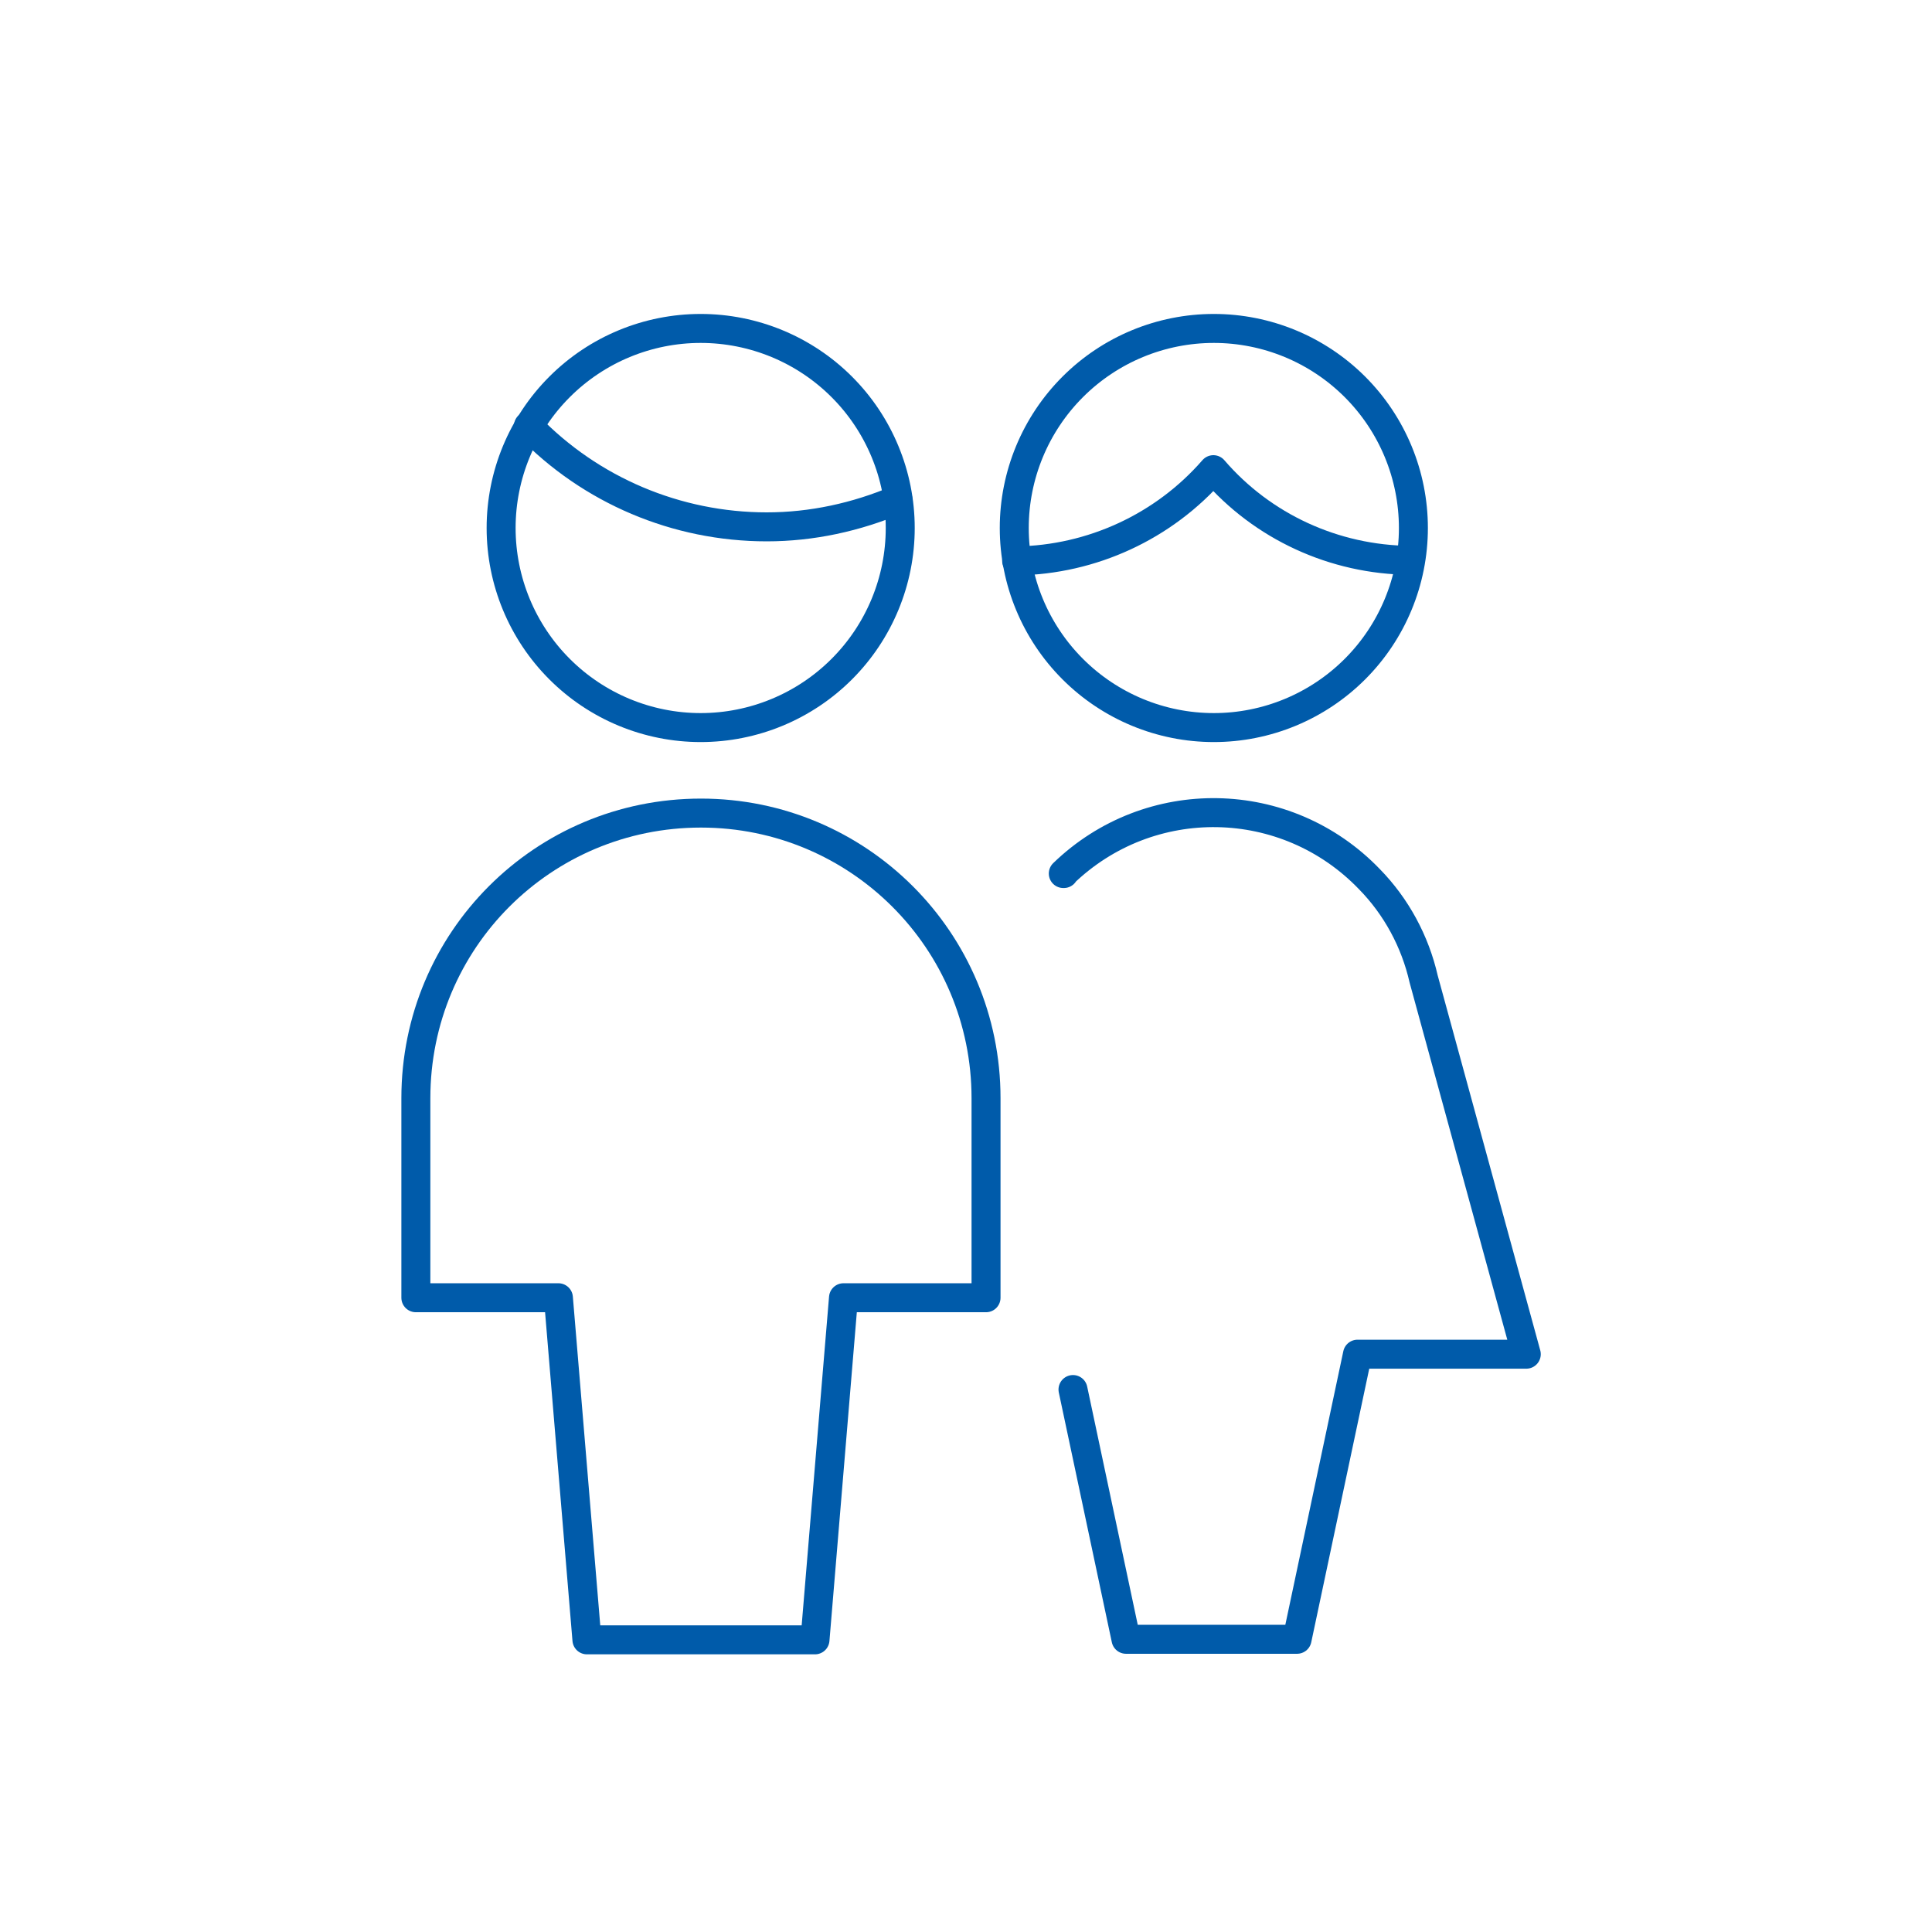
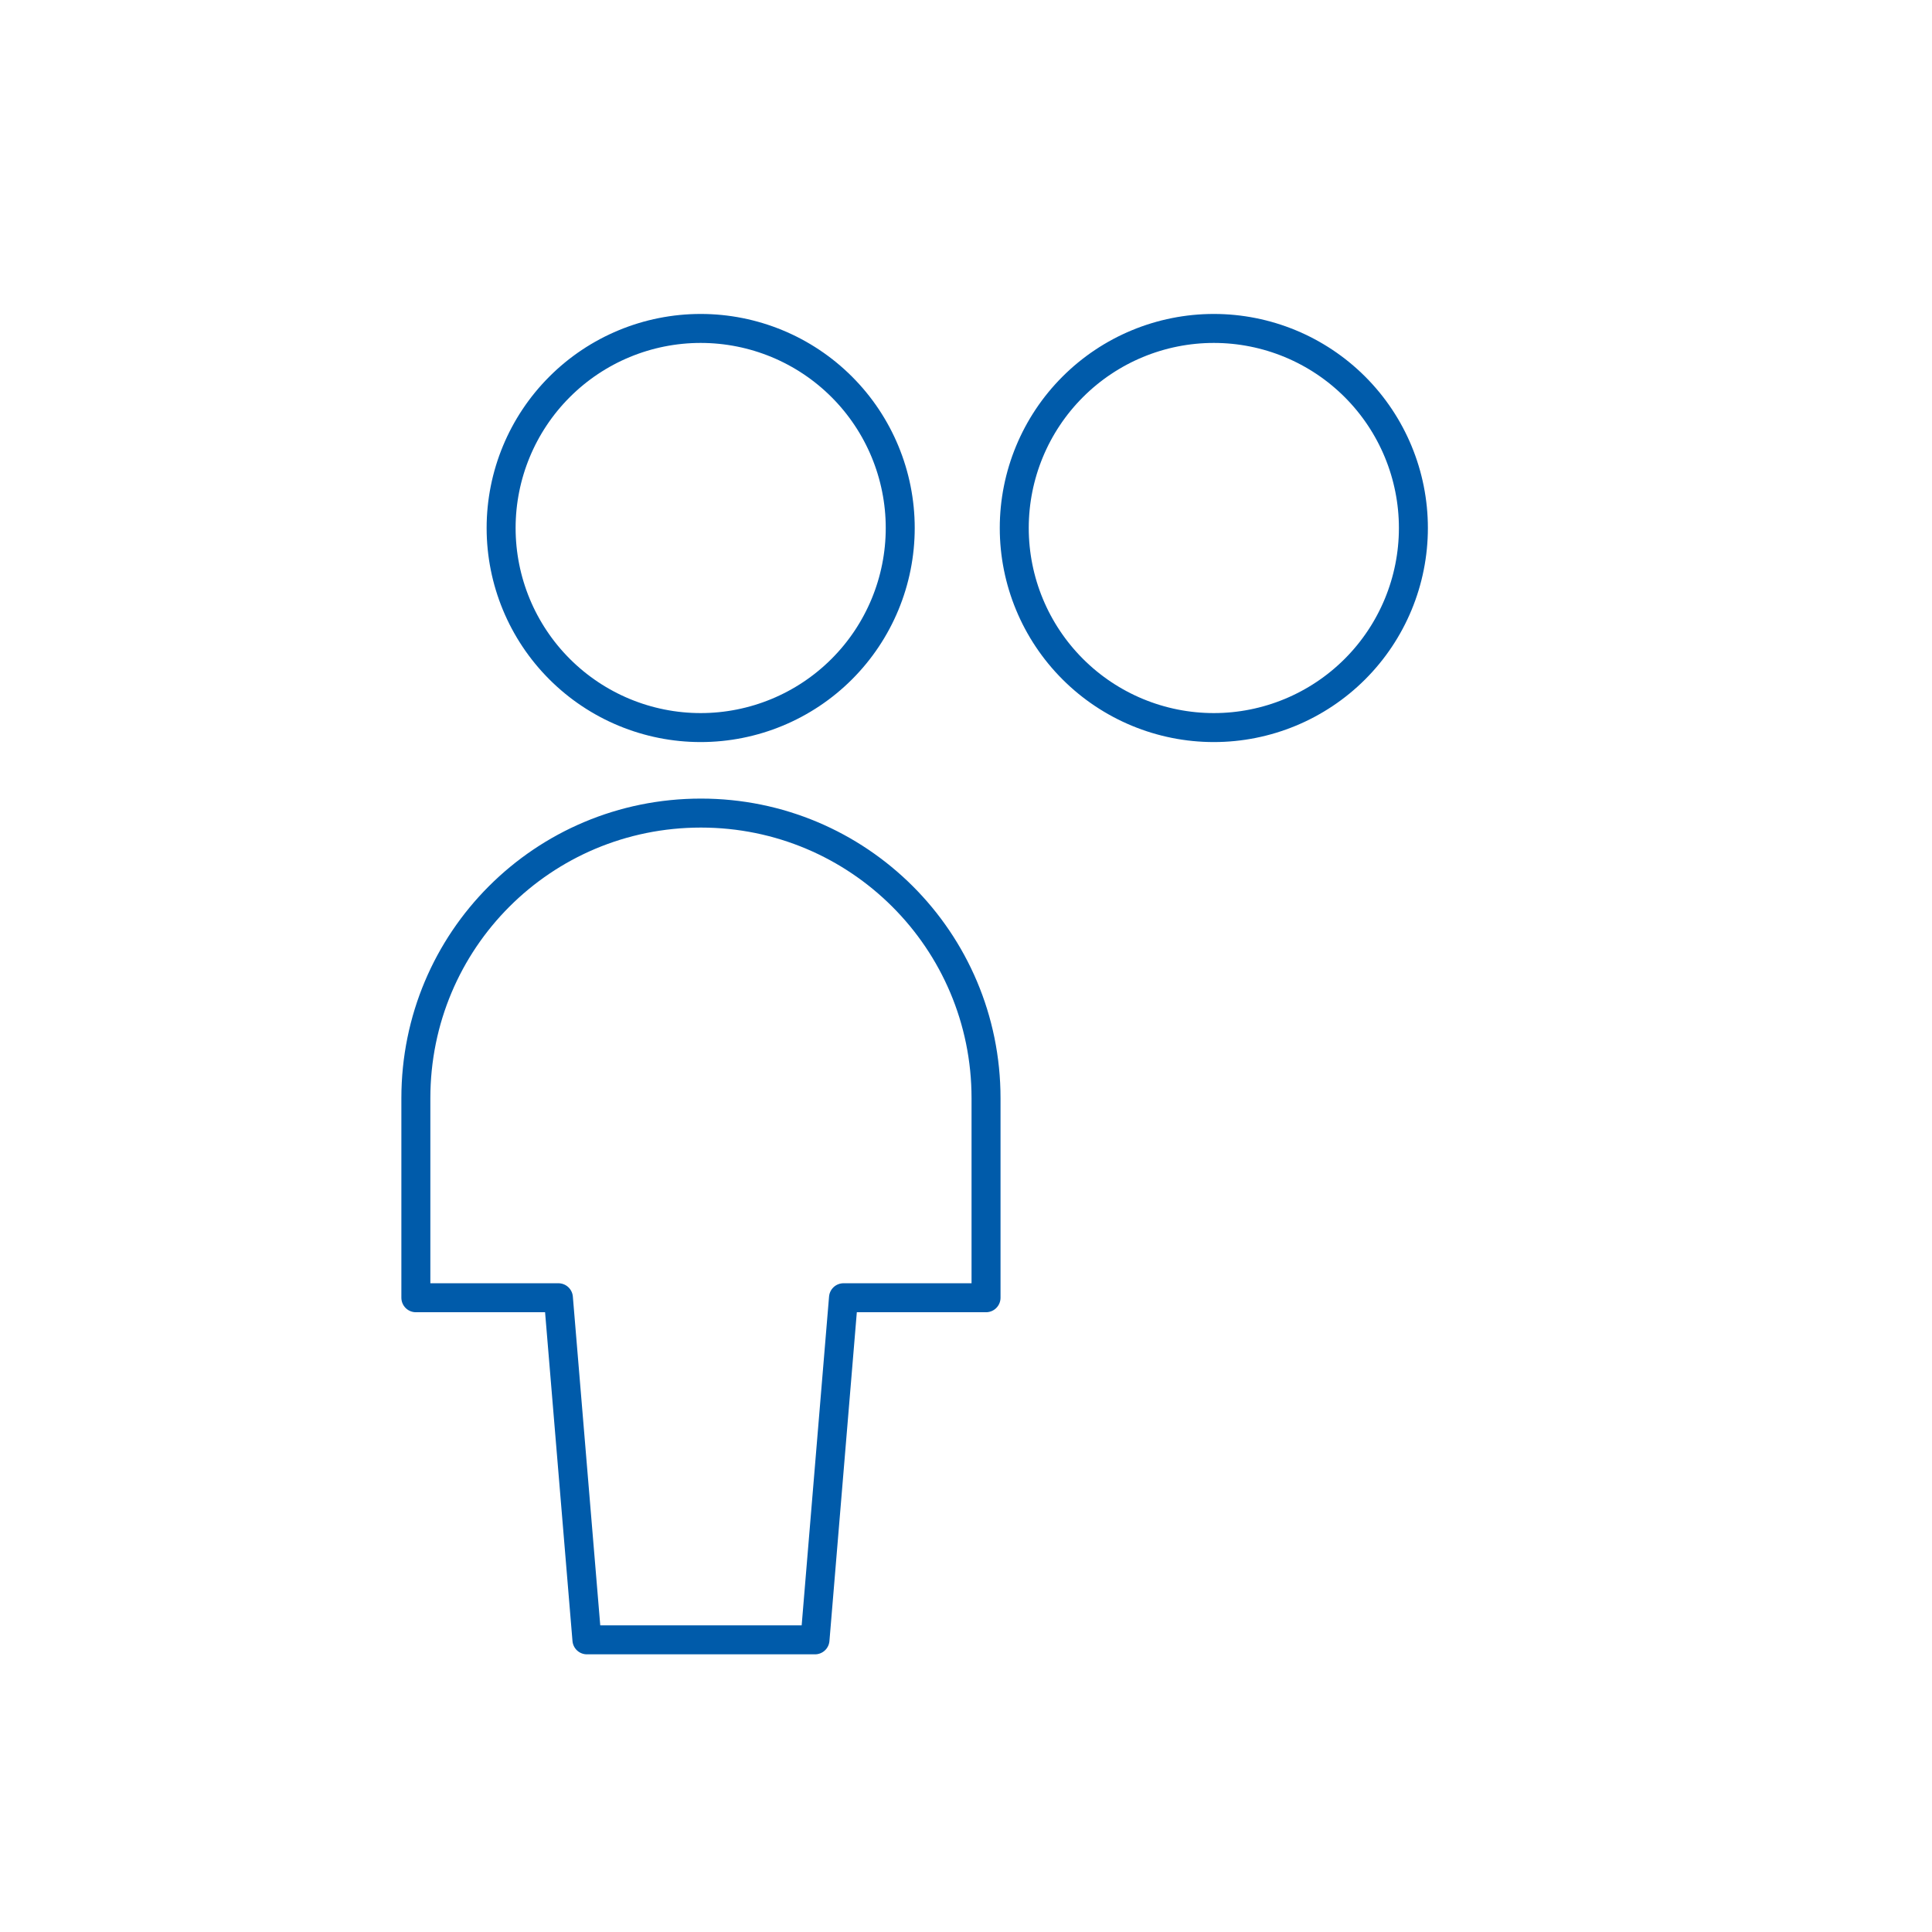
<svg xmlns="http://www.w3.org/2000/svg" width="100" height="100" viewBox="0 0 100 100" fill="none">
-   <path d="M55.065 45.214H55.036C59.492 40.905 66.575 41.023 70.884 45.509C72.271 46.925 73.245 48.726 73.688 50.673L79 70.093H70.264L67.136 84.849H58.282L55.538 71.922" stroke="#005BAA" stroke-width="1.5" stroke-linecap="round" stroke-linejoin="round" />
  <path d="M42.184 84.878L43.659 67.171H51.037V56.842C51.037 48.667 44.426 42.085 36.281 42.085C28.106 42.085 21.525 48.667 21.525 56.842V67.171H28.903L30.379 84.878H42.184Z" stroke="#005BAA" stroke-width="1.5" stroke-linecap="round" stroke-linejoin="round" />
-   <path d="M27.381 22.076L27.351 22.047C30.568 25.381 35.024 27.27 39.687 27.27C42.019 27.27 44.321 26.769 46.475 25.854" stroke="#005BAA" stroke-width="1.5" stroke-linecap="round" stroke-linejoin="round" />
  <path d="M36.267 17C33.527 17 30.9 18.088 28.963 20.025C27.026 21.962 25.938 24.59 25.938 27.329C25.938 30.069 27.026 32.696 28.963 34.633C30.9 36.57 33.527 37.659 36.267 37.659C39.006 37.659 41.634 36.57 43.571 34.633C45.508 32.696 46.596 30.069 46.596 27.329C46.596 24.59 45.508 21.962 43.571 20.025C41.634 18.088 39.006 17 36.267 17V17Z" stroke="#005BAA" stroke-width="1.5" stroke-linecap="round" stroke-linejoin="round" />
-   <path d="M52.652 29.032H52.622C56.518 28.973 60.236 27.261 62.804 24.31C65.342 27.261 69.061 28.973 72.986 29.003" stroke="#005BAA" stroke-width="1.5" stroke-linecap="round" stroke-linejoin="round" />
  <path d="M62.828 17C60.088 17 57.461 18.088 55.524 20.025C53.587 21.962 52.498 24.59 52.498 27.329C52.498 30.069 53.587 32.696 55.524 34.633C57.461 36.57 60.088 37.659 62.828 37.659C65.567 37.659 68.194 36.57 70.132 34.633C72.069 32.696 73.157 30.069 73.157 27.329C73.157 24.59 72.069 21.962 70.132 20.025C68.194 18.088 65.567 17 62.828 17V17Z" stroke="#005BAA" stroke-width="1.5" stroke-linecap="round" stroke-linejoin="round" />
</svg>